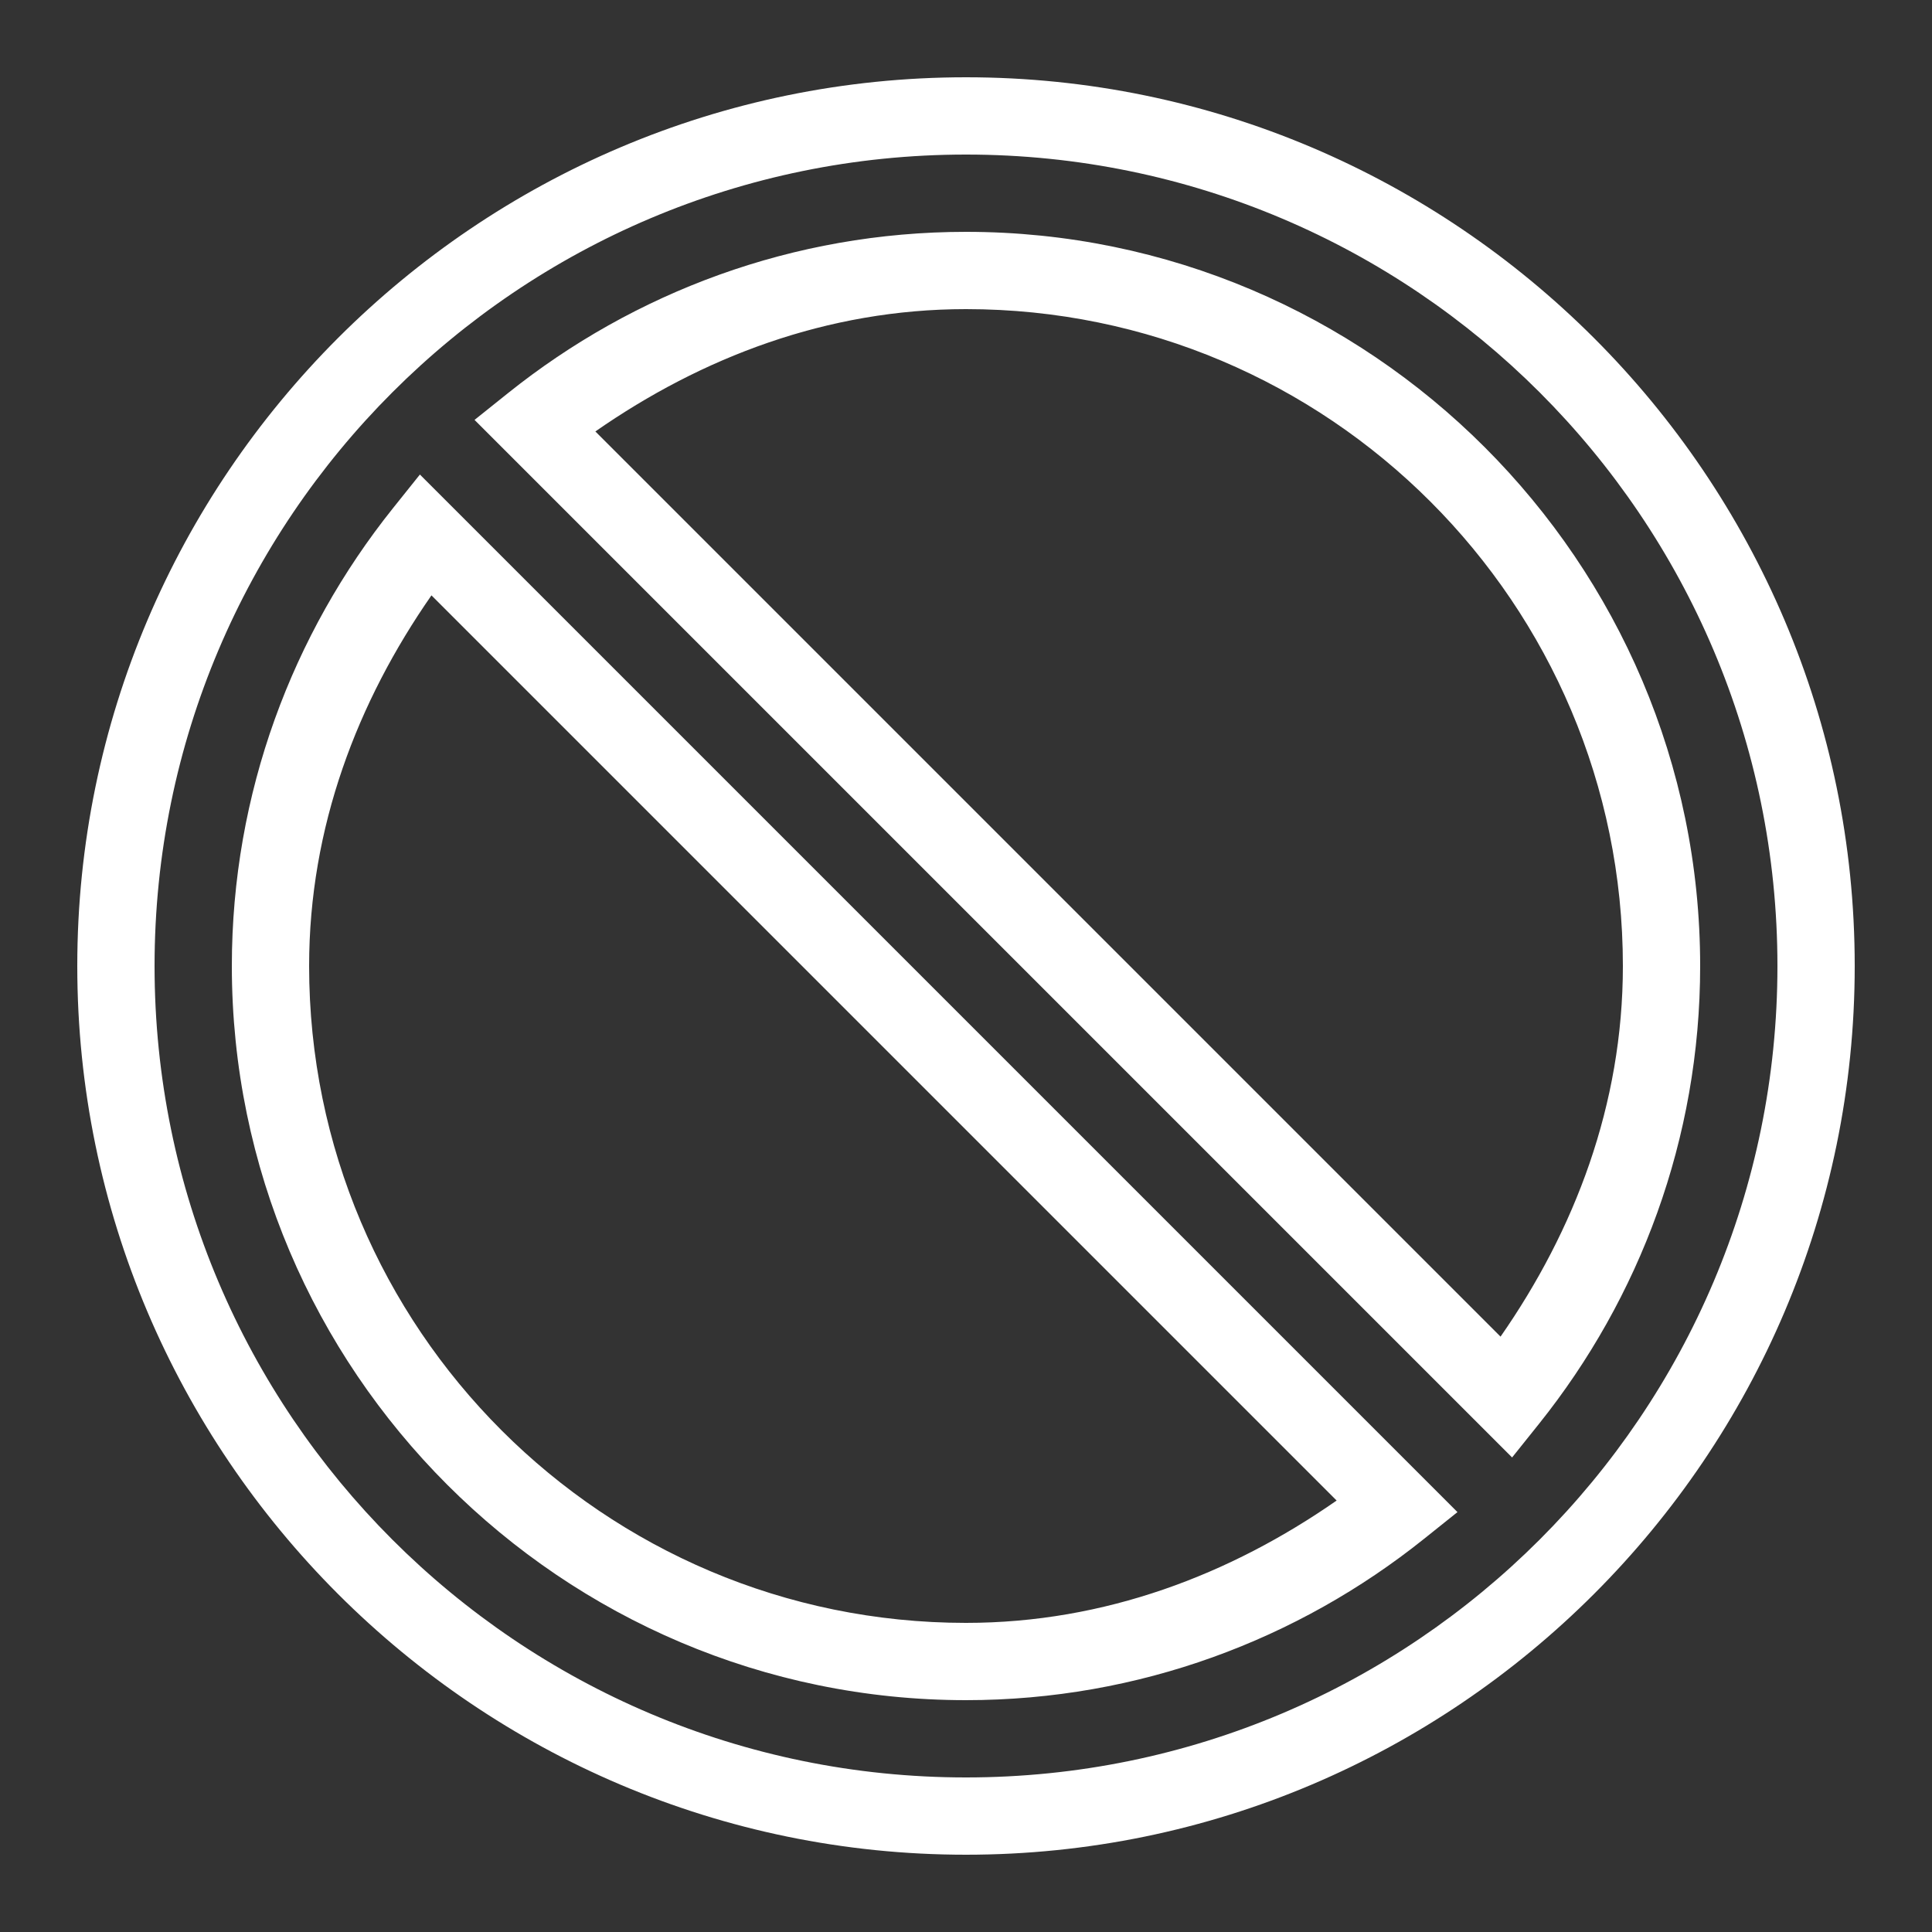
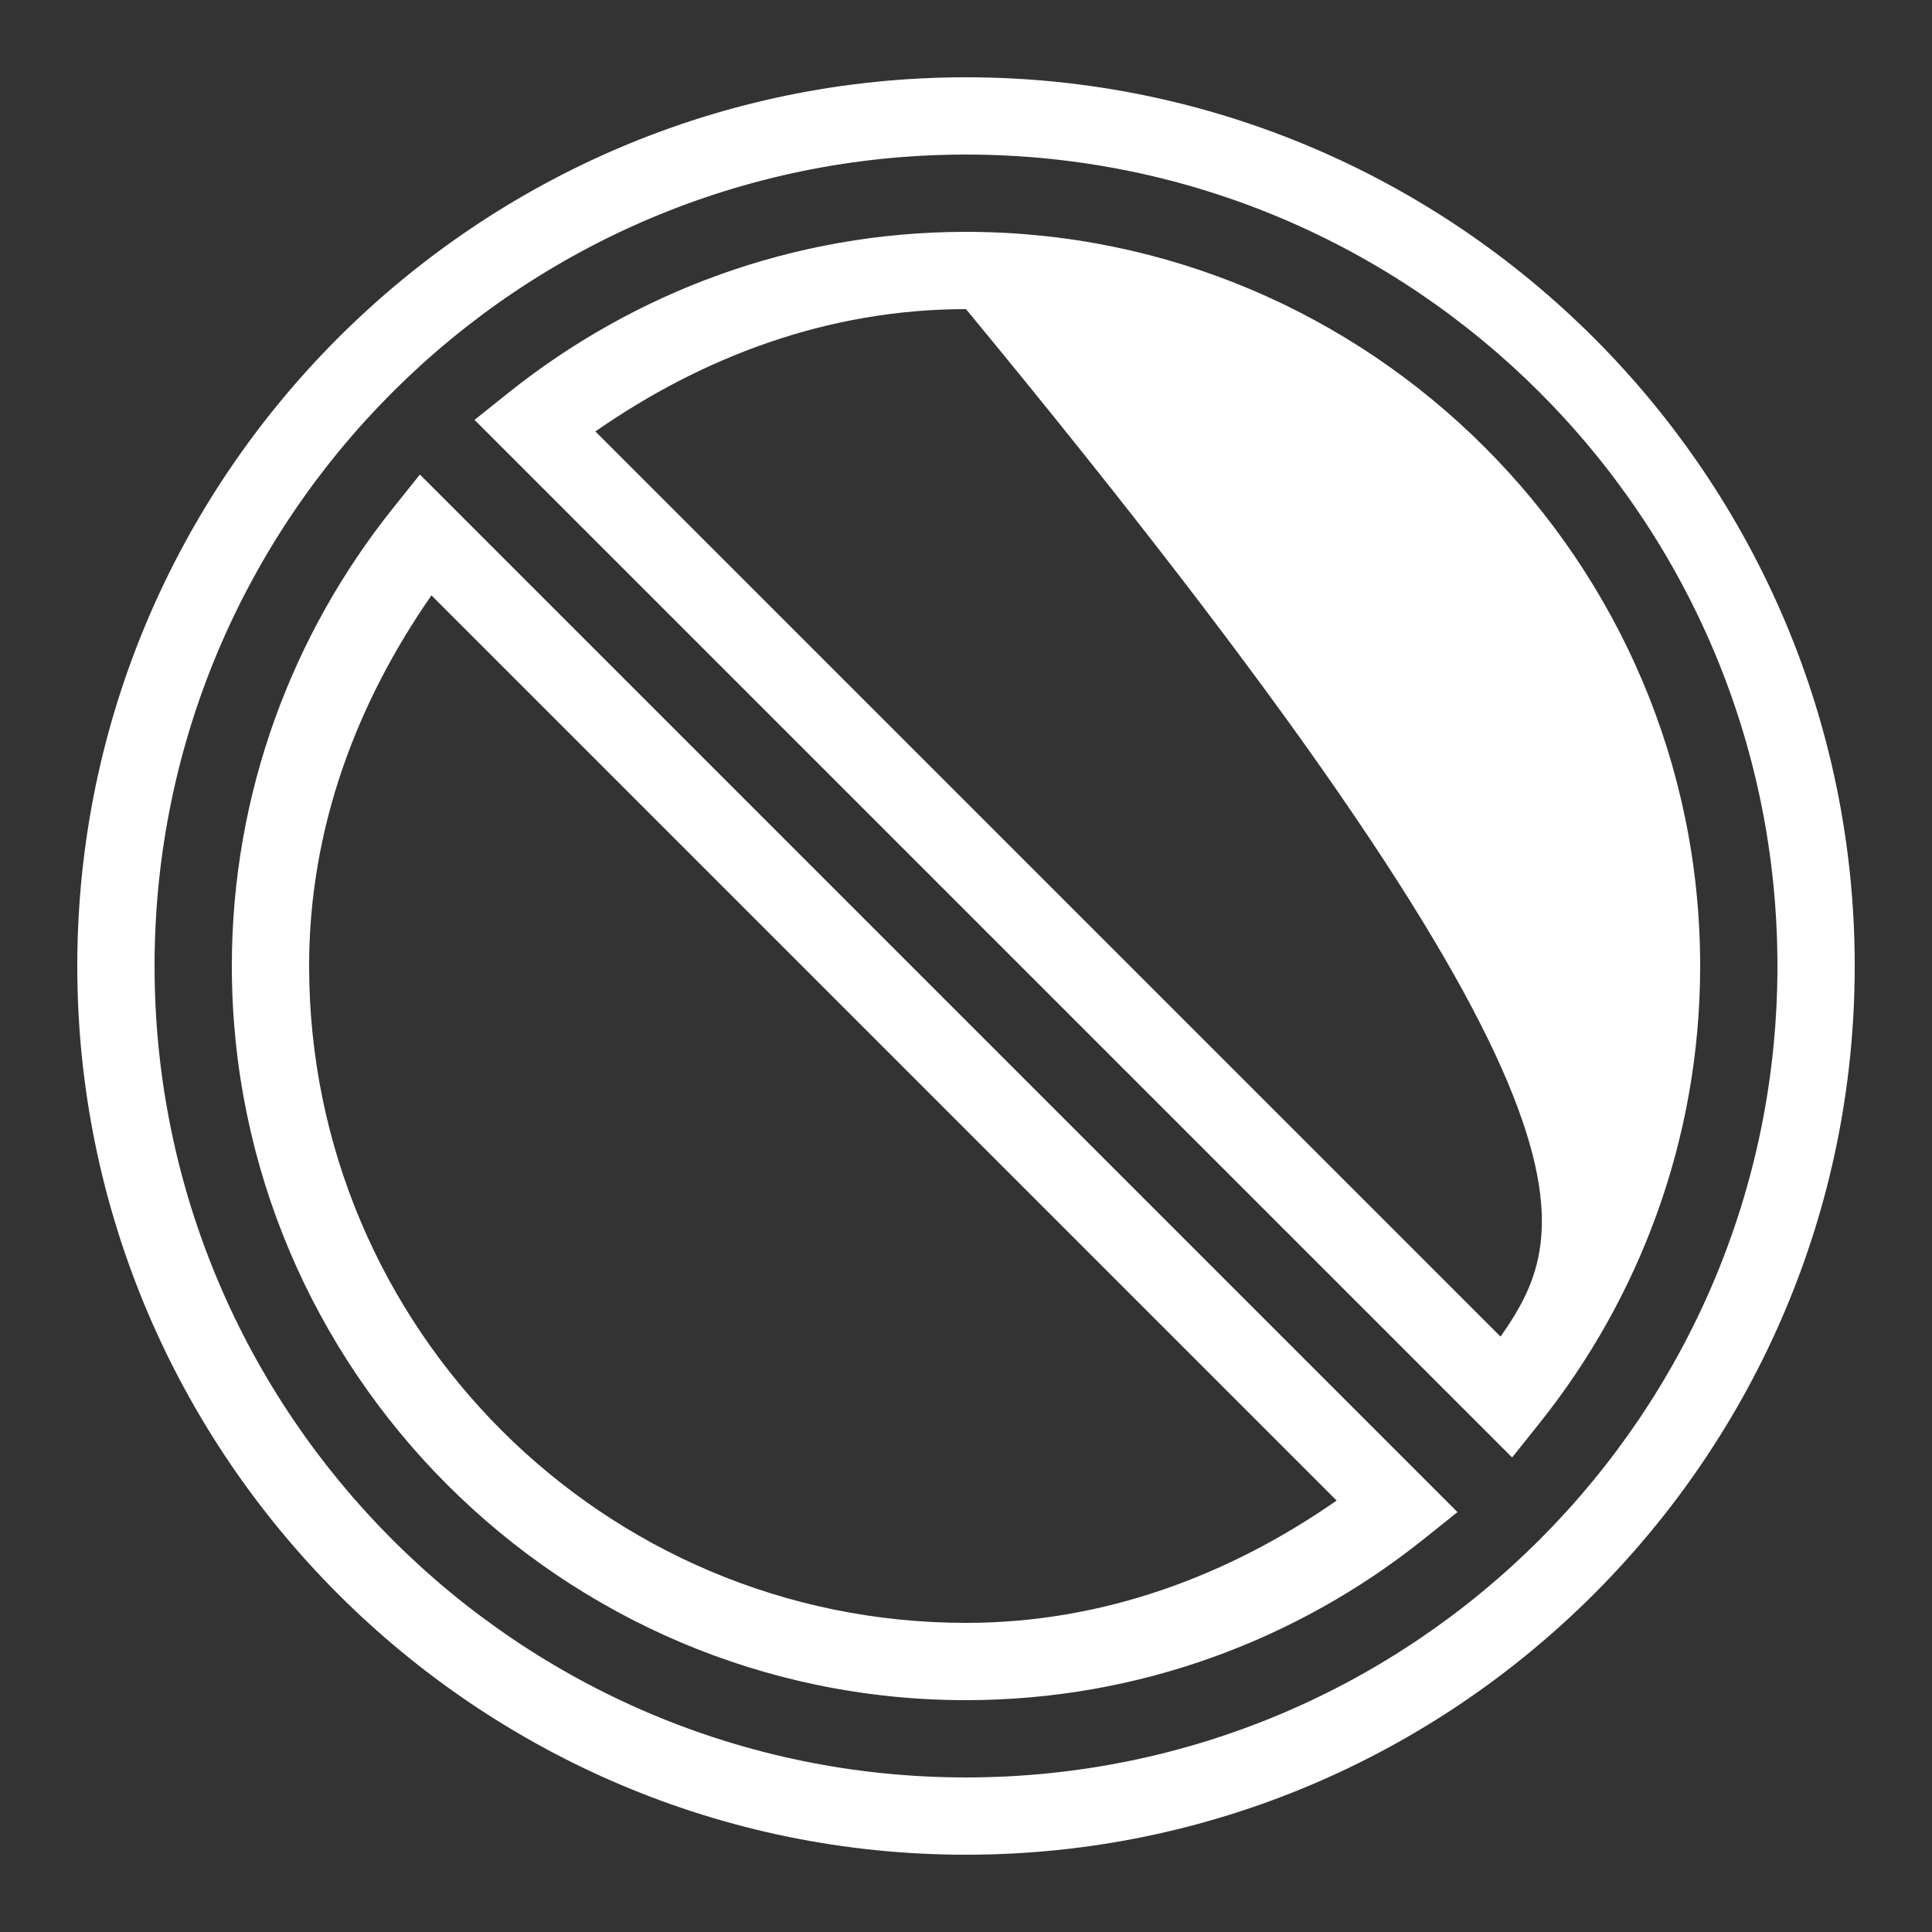
<svg xmlns="http://www.w3.org/2000/svg" fill="#FFFFFF" viewBox="0 0 50 50" width="500px" height="500px">
  <rect x="0" y="0" width="50" height="50" fill="#333333" stroke="none" />
-   <path d="M 25 2 C 12.327 2 2 12.327 2 25 C 2 37.673 12.327 48 25 48 C 37.673 48 48 37.673 48 25 C 48 12.327 37.673 2 25 2 z M 25 4 C 36.589 4 46 13.411 46 25 C 46 36.589 36.589 46 25 46 C 13.411 46 4 36.589 4 25 C 4 13.411 13.411 4 25 4 z M 25 6 C 20.524 6 16.402 7.57 13.152 10.17 L 12.281 10.867 L 39.133 37.719 L 39.83 36.848 C 42.43 33.598 44 29.476 44 25 C 44 14.533 35.467 6 25 6 z M 25 8 C 34.383 8 42 15.617 42 25 C 42 28.597 40.748 31.842 38.834 34.592 L 15.408 11.166 C 18.158 9.252 21.403 8 25 8 z M 10.867 12.281 L 10.17 13.152 C 7.57 16.402 6 20.524 6 25 C 6 35.467 14.533 44 25 44 C 29.476 44 33.598 42.43 36.848 39.83 L 37.719 39.133 L 10.867 12.281 z M 11.166 15.408 L 34.592 38.834 C 31.842 40.748 28.597 42 25 42 C 15.617 42 8 34.383 8 25 C 8 21.403 9.252 18.158 11.166 15.408 z" />
+   <path d="M 25 2 C 12.327 2 2 12.327 2 25 C 2 37.673 12.327 48 25 48 C 37.673 48 48 37.673 48 25 C 48 12.327 37.673 2 25 2 z M 25 4 C 36.589 4 46 13.411 46 25 C 46 36.589 36.589 46 25 46 C 13.411 46 4 36.589 4 25 C 4 13.411 13.411 4 25 4 z M 25 6 C 20.524 6 16.402 7.57 13.152 10.17 L 12.281 10.867 L 39.133 37.719 L 39.83 36.848 C 42.43 33.598 44 29.476 44 25 C 44 14.533 35.467 6 25 6 z M 25 8 C 42 28.597 40.748 31.842 38.834 34.592 L 15.408 11.166 C 18.158 9.252 21.403 8 25 8 z M 10.867 12.281 L 10.17 13.152 C 7.57 16.402 6 20.524 6 25 C 6 35.467 14.533 44 25 44 C 29.476 44 33.598 42.43 36.848 39.83 L 37.719 39.133 L 10.867 12.281 z M 11.166 15.408 L 34.592 38.834 C 31.842 40.748 28.597 42 25 42 C 15.617 42 8 34.383 8 25 C 8 21.403 9.252 18.158 11.166 15.408 z" />
</svg>